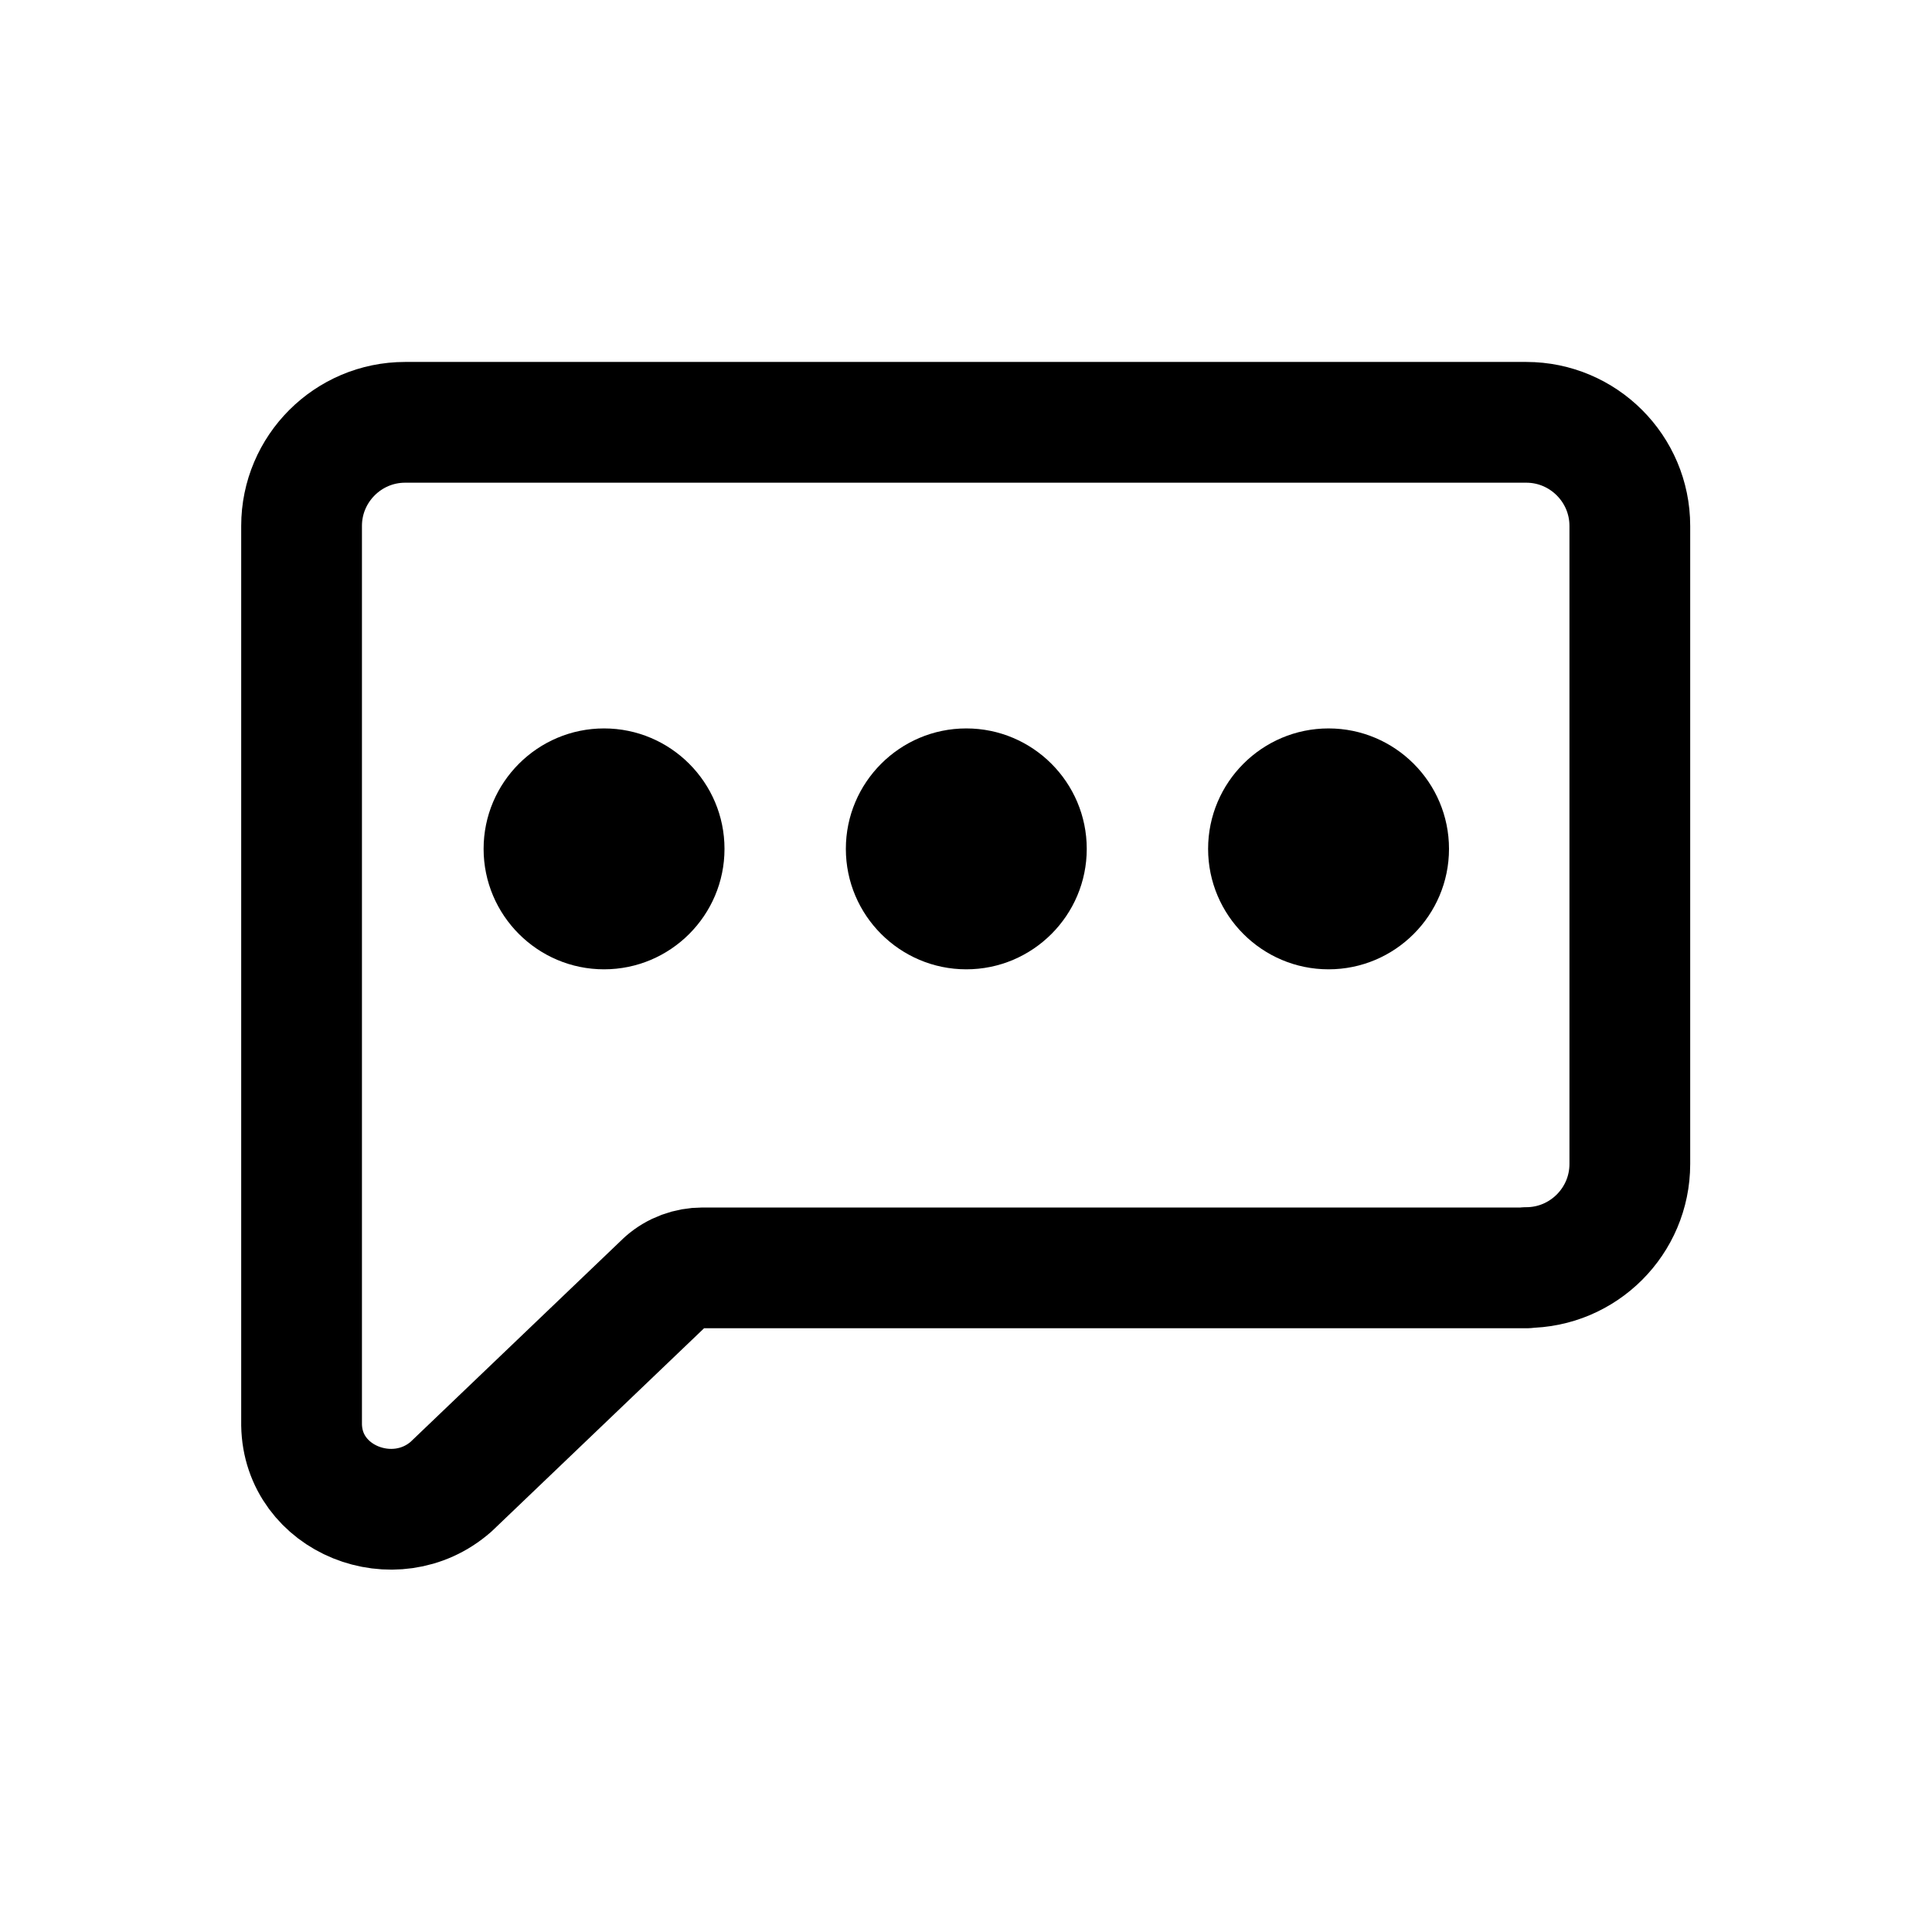
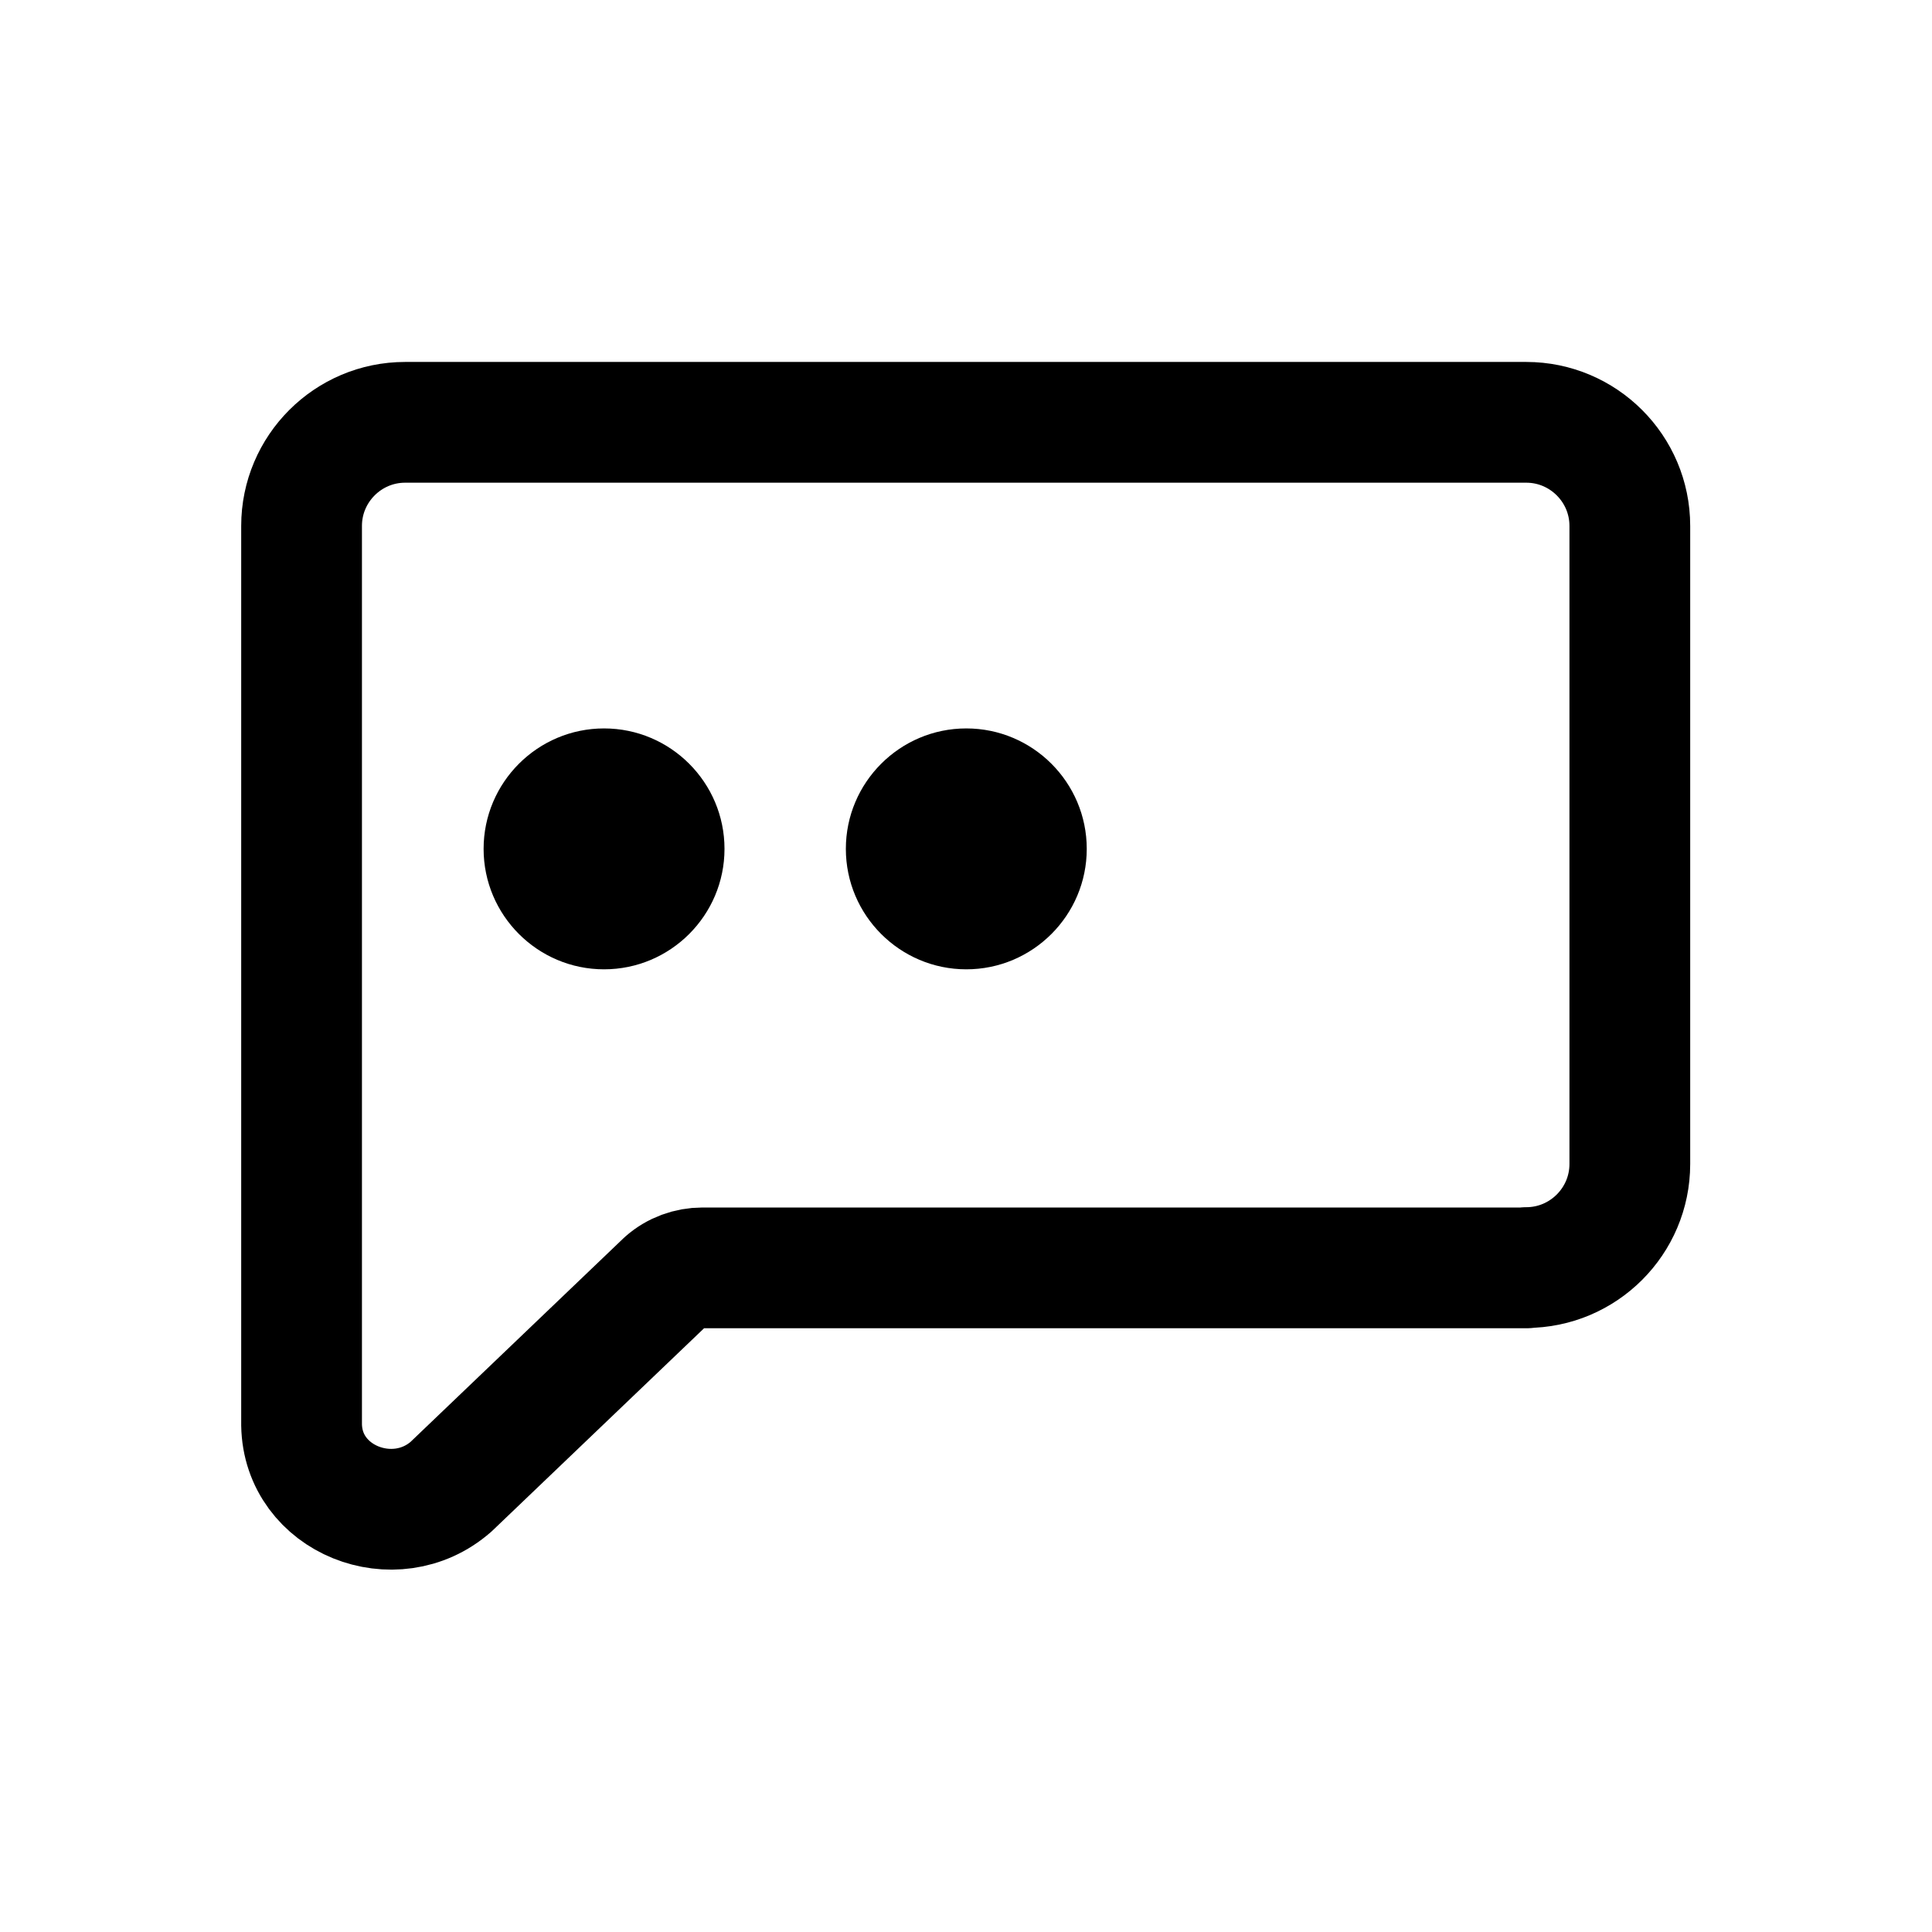
<svg xmlns="http://www.w3.org/2000/svg" id="Icon_1" data-name="Icon 1" viewBox="0 0 64 64">
  <defs>
    <style>
      .cls-1 {
        fill: none;
        stroke: #000;
        stroke-linecap: round;
        stroke-linejoin: round;
        stroke-width: 4px;
      }
    </style>
  </defs>
  <path d="M20.01,32.11c-2.2,0-3.99-1.79-3.99-3.99s1.79-3.99,3.99-3.99,3.99,1.79,3.99,3.99-1.79,3.99-3.99,3.99Z" />
  <path d="M32.01,32.11c-2.2,0-3.99-1.79-3.99-3.99s1.79-3.99,3.99-3.99,3.99,1.79,3.99,3.99-1.79,3.99-3.99,3.99Z" />
-   <path d="M44.01,32.11c-2.2,0-3.99-1.79-3.99-3.99s1.79-3.99,3.99-3.99,3.99,1.79,3.99,3.99-1.79,3.99-3.99,3.99Z" />
  <path class="cls-1" d="M50.57,42h-27.3c-.45,0-.89.16-1.23.46l-7.1,6.79c-1.86,1.63-4.91.43-4.95-2.05,0-.02,0-.62,0-.64v-29.14c0-1.89,1.54-3.43,3.43-3.43h37.14c1.89,0,3.43,1.54,3.43,3.43v21.14c0,1.89-1.54,3.43-3.43,3.43Z" />
</svg>